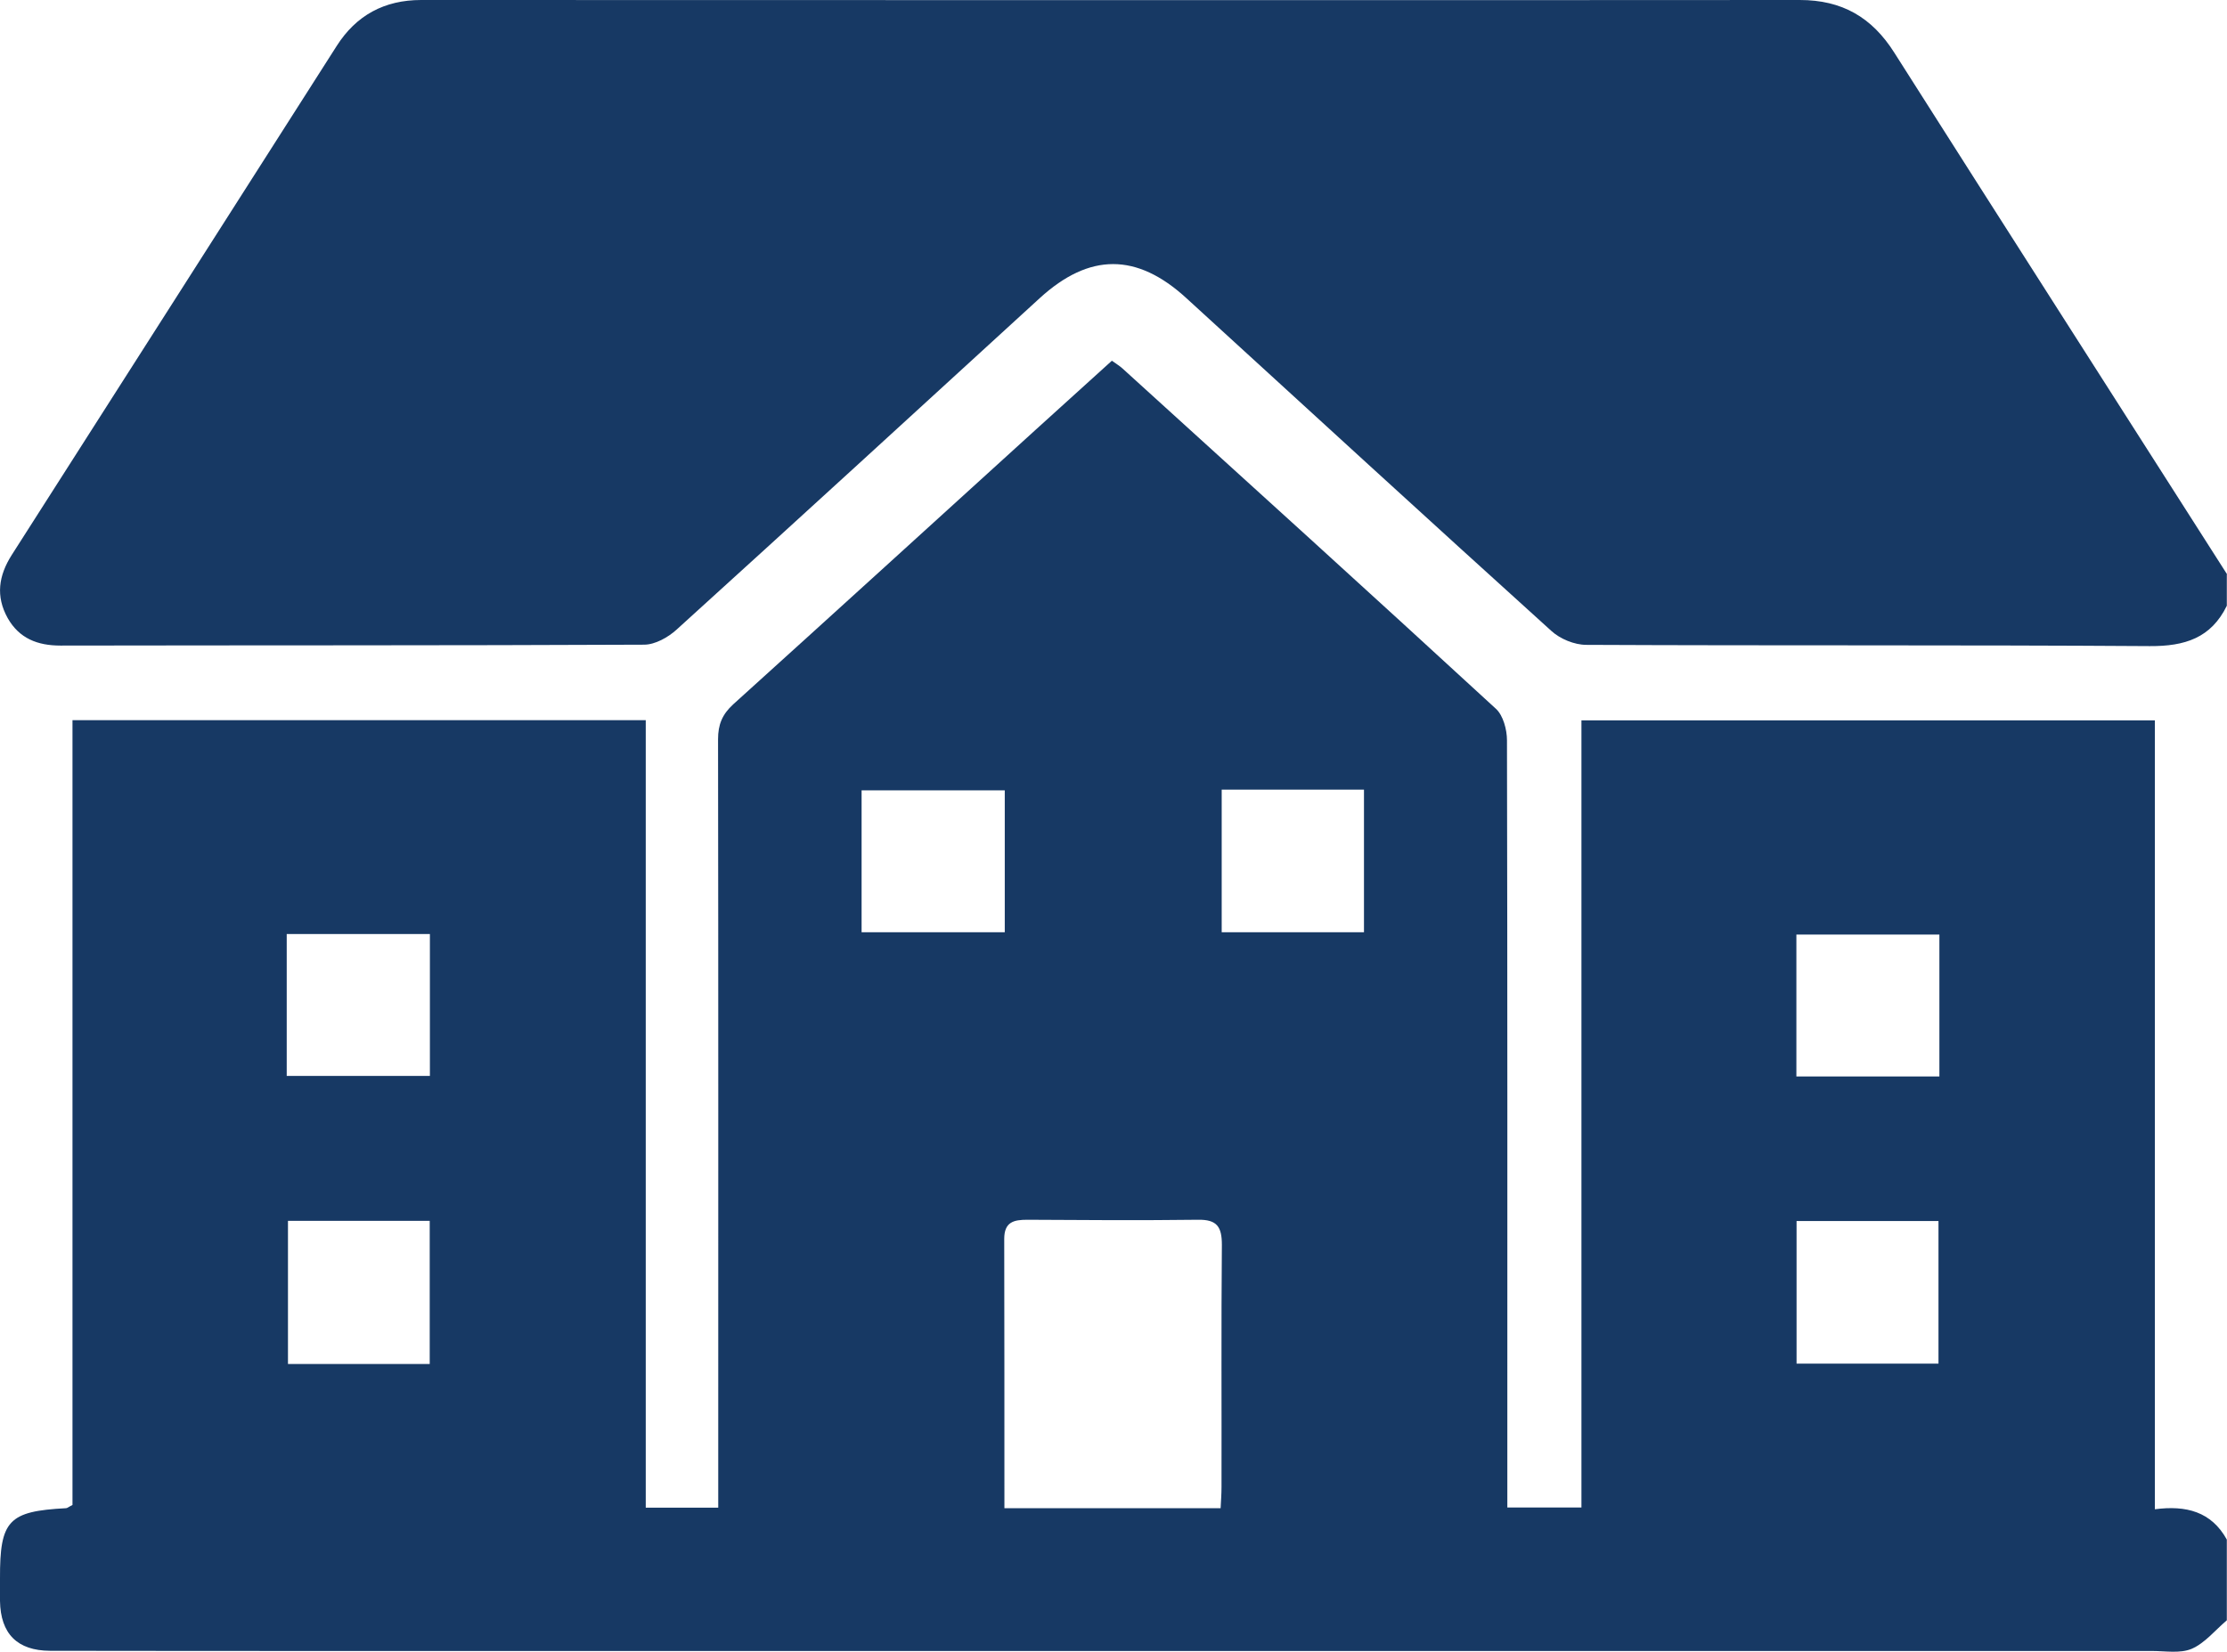
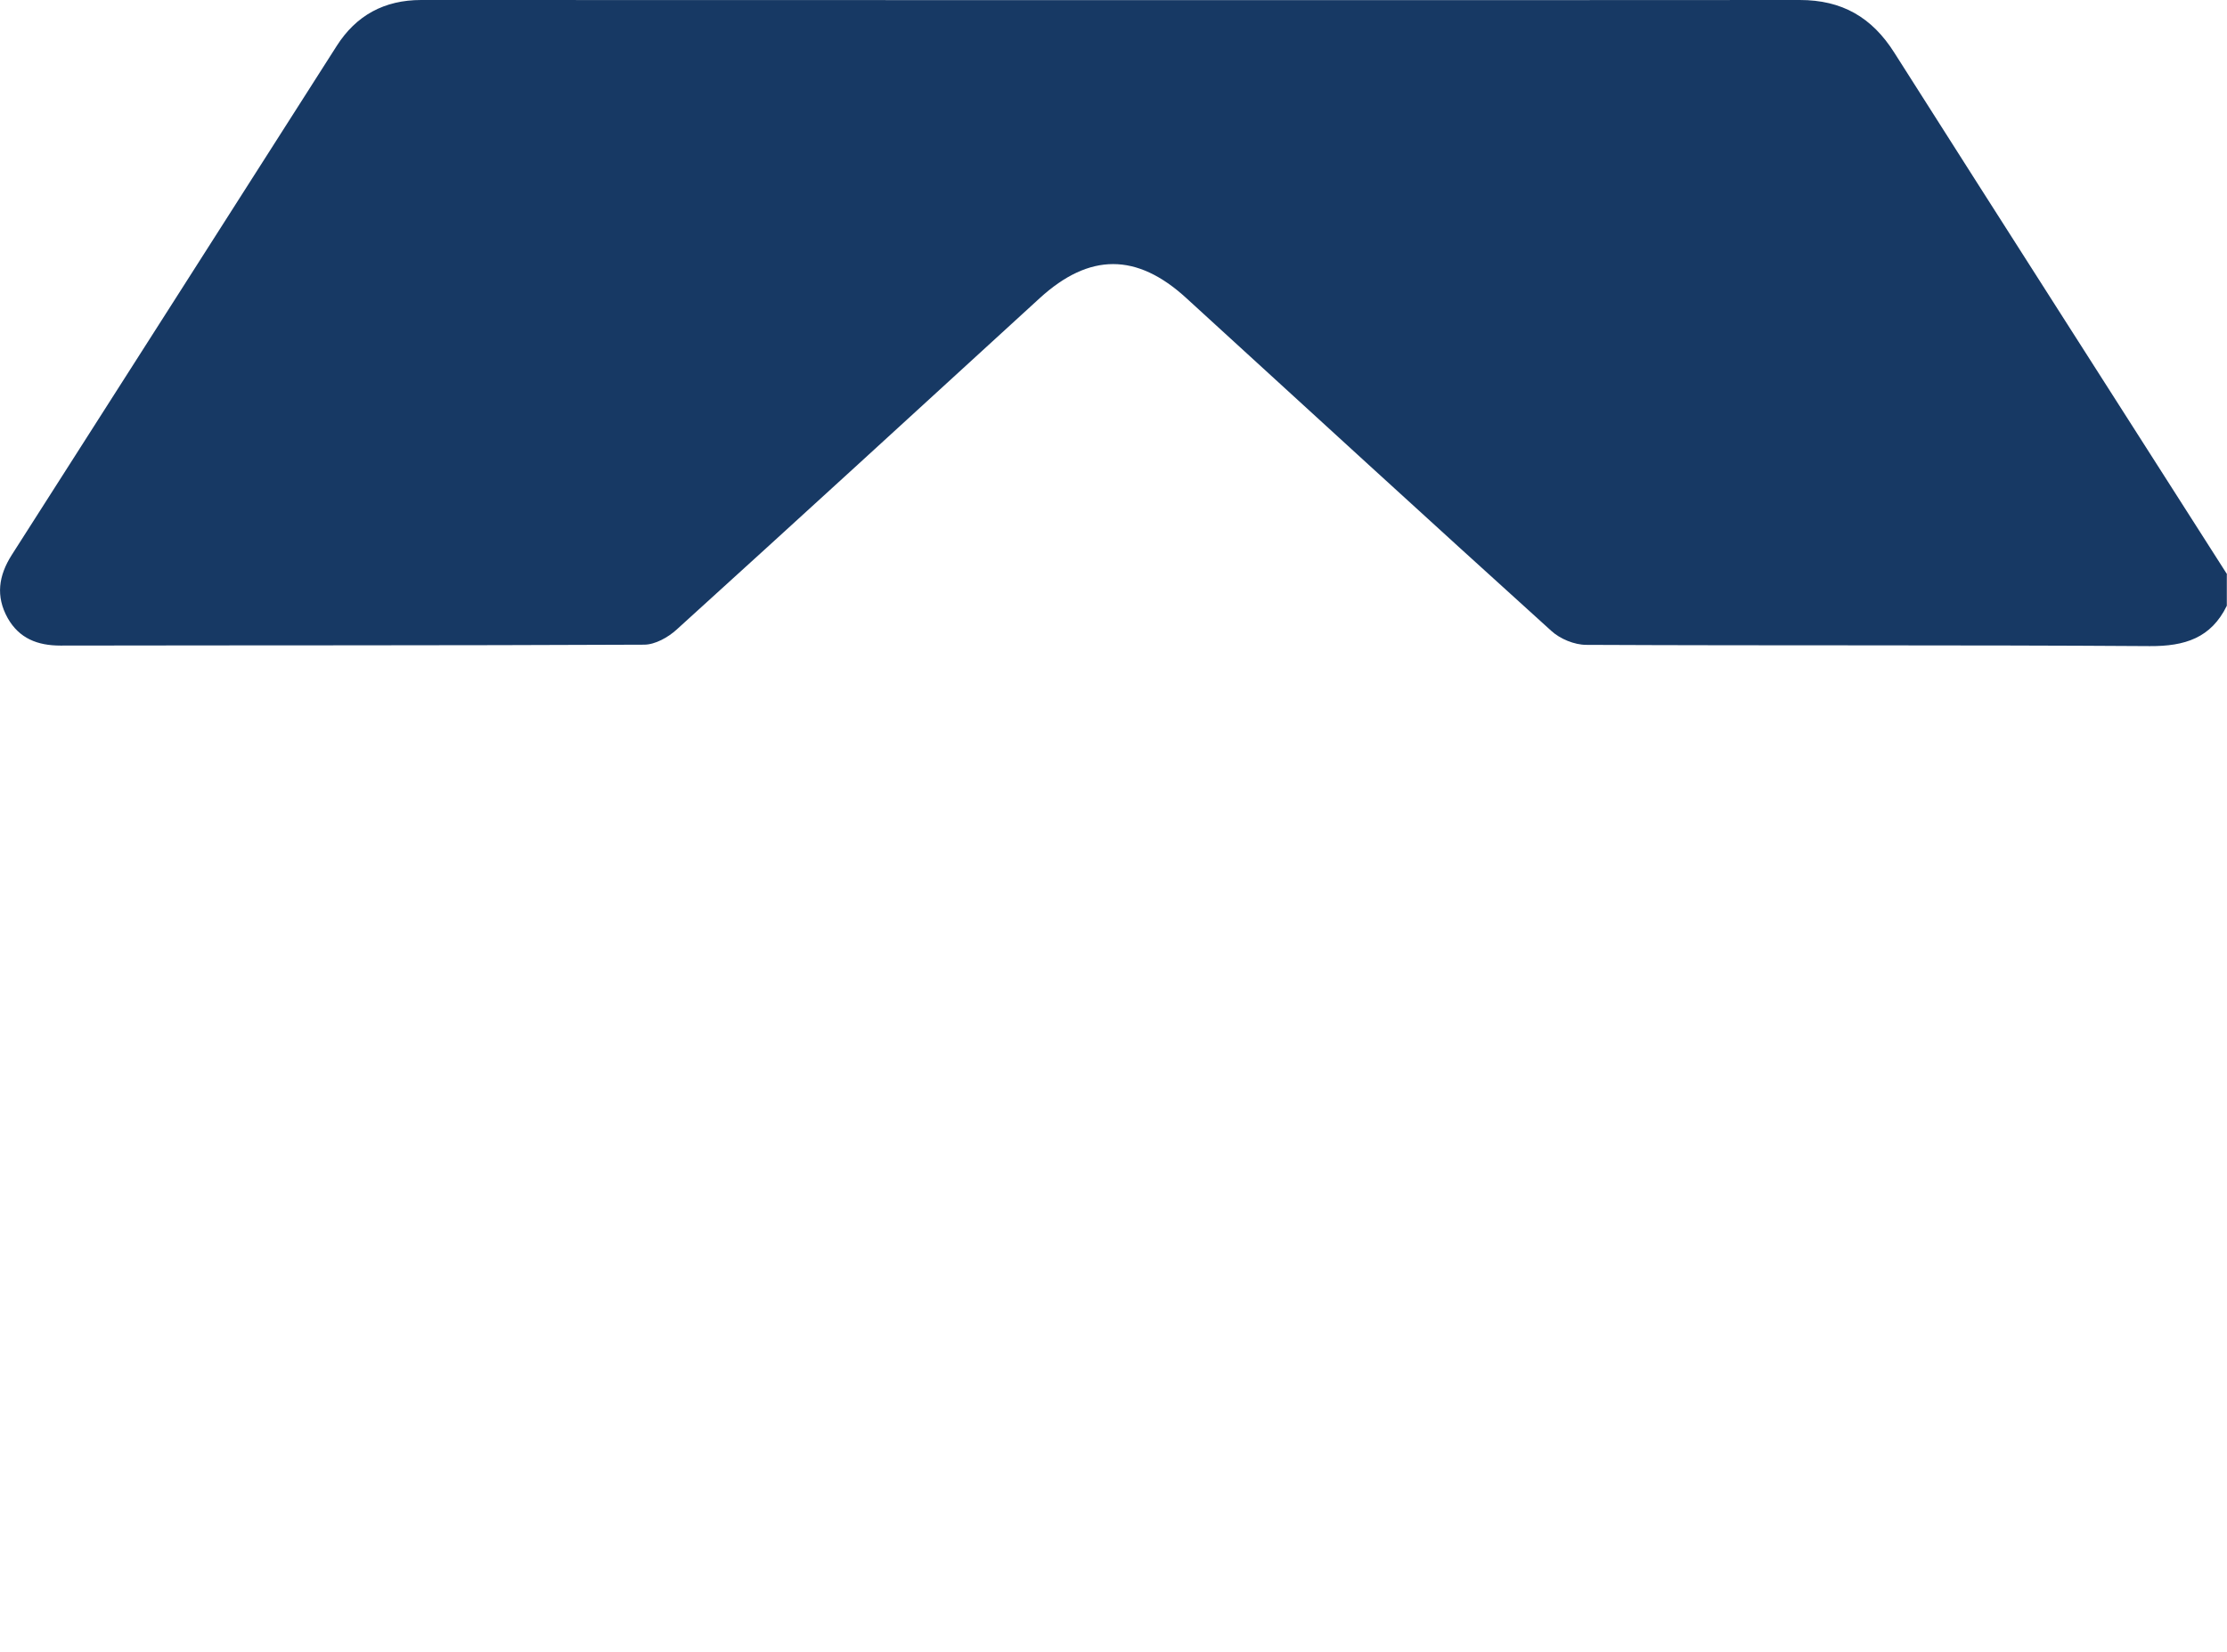
<svg xmlns="http://www.w3.org/2000/svg" id="Layer_2" data-name="Layer 2" viewBox="0 0 124.12 92.09">
  <defs>
    <style>
      .cls-1 {
        fill: #173964;
      }
    </style>
  </defs>
  <g id="Layer_1-2" data-name="Layer 1">
    <g>
-       <path class="cls-1" d="m23.95,76.04h-7.9v-7.98h7.9v7.98Zm84.09-.02h-7.91v-7.95h7.91v7.95ZM15.98,52.07h7.98v7.91h-7.98v-7.91Zm92.11,7.94h-7.97v-7.91h7.97v7.91Zm-60.07-15.95h7.98v7.91h-7.98v-7.91Zm28,7.91h-7.93v-7.95h7.93v7.95Zm-20.04,32.1c0-5.09,0-10.04-.01-15,0-.95.53-1.07,1.29-1.07,3.17.02,6.33.04,9.5,0,1.07-.02,1.34.39,1.34,1.4-.04,4.5-.01,9-.02,13.5,0,.39-.03.79-.05,1.18h-12.05Zm68.13,1.76c-.86-1.56-2.27-1.92-4.01-1.69v-43.98h-31.96v43.88h-4.13v-1.35c0-13.81.01-27.62-.02-41.42,0-.59-.21-1.38-.61-1.75-6.91-6.36-13.86-12.66-20.81-18.97-.15-.14-.32-.24-.6-.44-1.43,1.29-2.84,2.57-4.25,3.85-5.62,5.11-11.23,10.22-16.86,15.31-.61.56-.84,1.13-.84,1.94.02,13.77.01,27.53.01,41.3v1.54h-4.04v-43.9H4.04v43.75c-.22.11-.29.18-.36.18-3.21.17-3.69.68-3.68,3.92,0,.42,0,.84,0,1.25.03,1.83.96,2.77,2.79,2.78,5.84.01,11.68.01,17.52.01,33.21,0,66.41,0,99.62,0,.75,0,1.58.15,2.22-.12.74-.32,1.31-1.04,1.96-1.59v-4.51Z" />
      <path class="cls-1" d="m124.12,32.01c-6.18-9.69-12.38-19.37-18.54-29.07C104.33.96,102.66,0,100.31,0c-25.61.02-51.22,0-76.84,0-2.04,0-3.62.85-4.71,2.57C12.73,12.02,6.7,21.48.66,30.93c-.74,1.16-.91,2.31-.23,3.53.64,1.13,1.66,1.53,2.94,1.53,10.84-.02,21.69,0,32.53-.05.61,0,1.34-.41,1.81-.84,6.77-6.14,13.5-12.31,20.24-18.48,2.77-2.53,5.41-2.53,8.17,0,6.77,6.19,13.54,12.4,20.34,18.55.49.45,1.29.78,1.95.78,10.47.05,20.94,0,31.41.07,1.95.01,3.41-.45,4.29-2.25v-1.75Z" />
    </g>
  </g>
</svg>